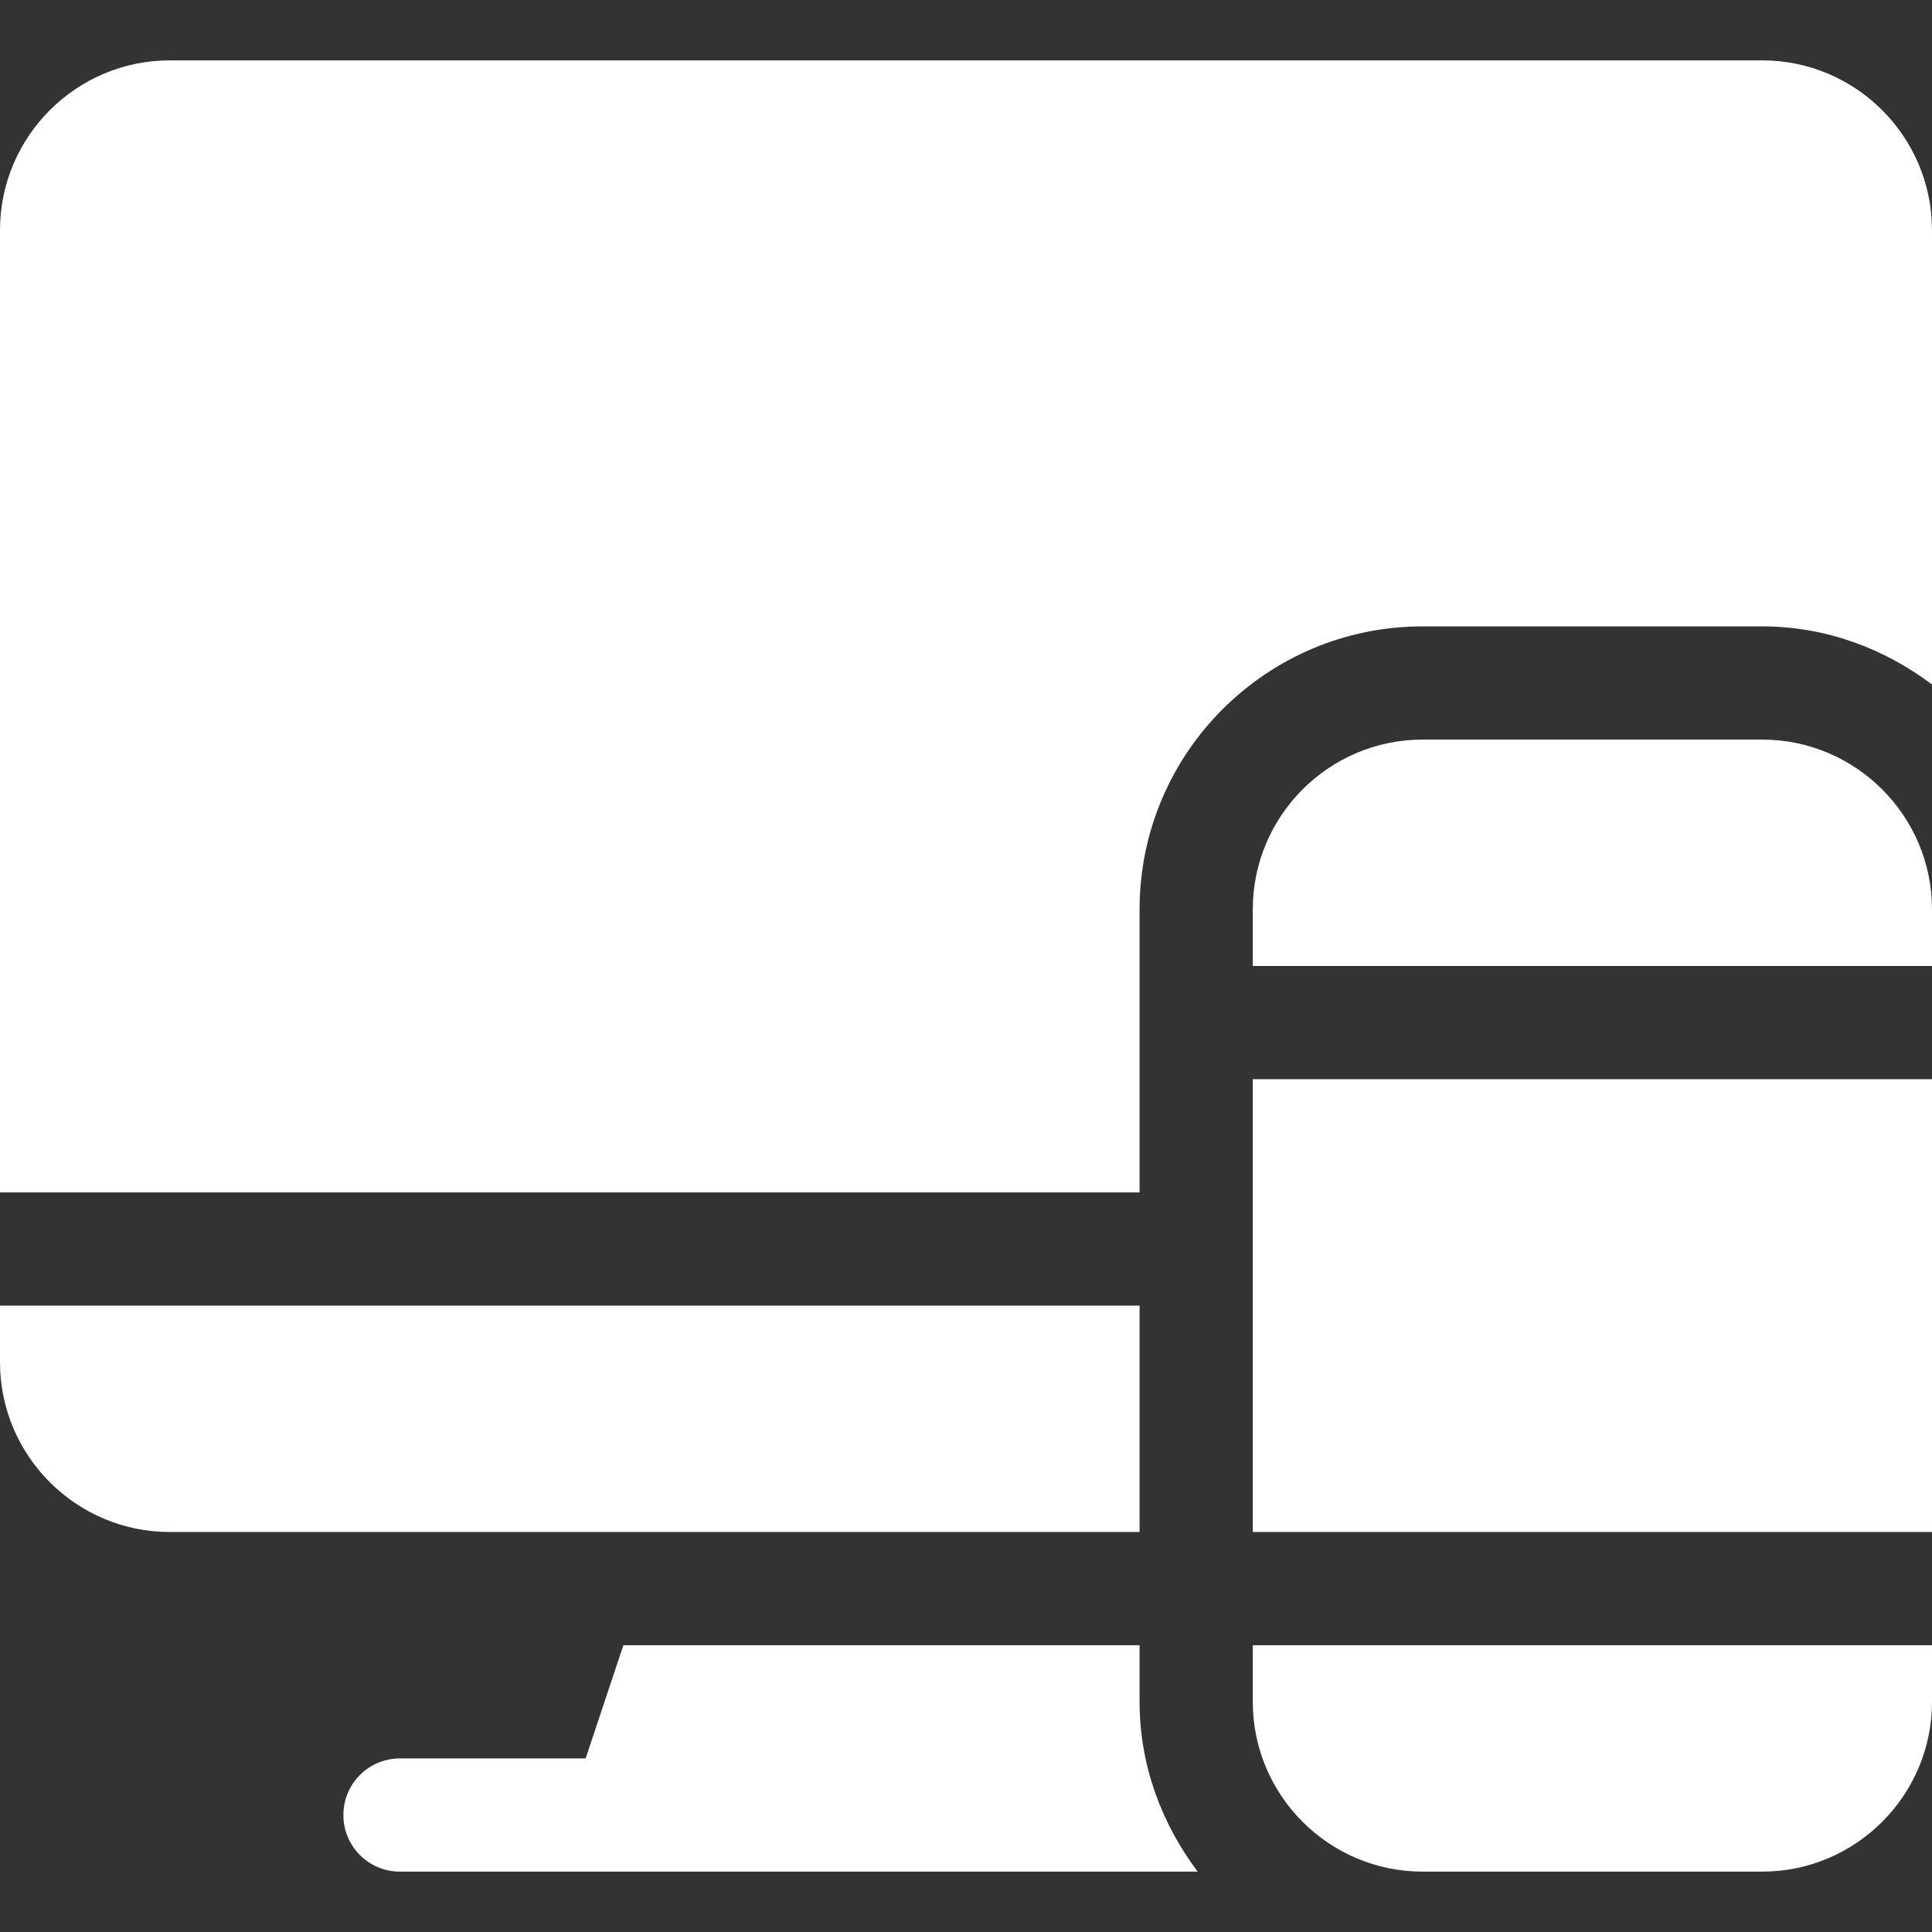
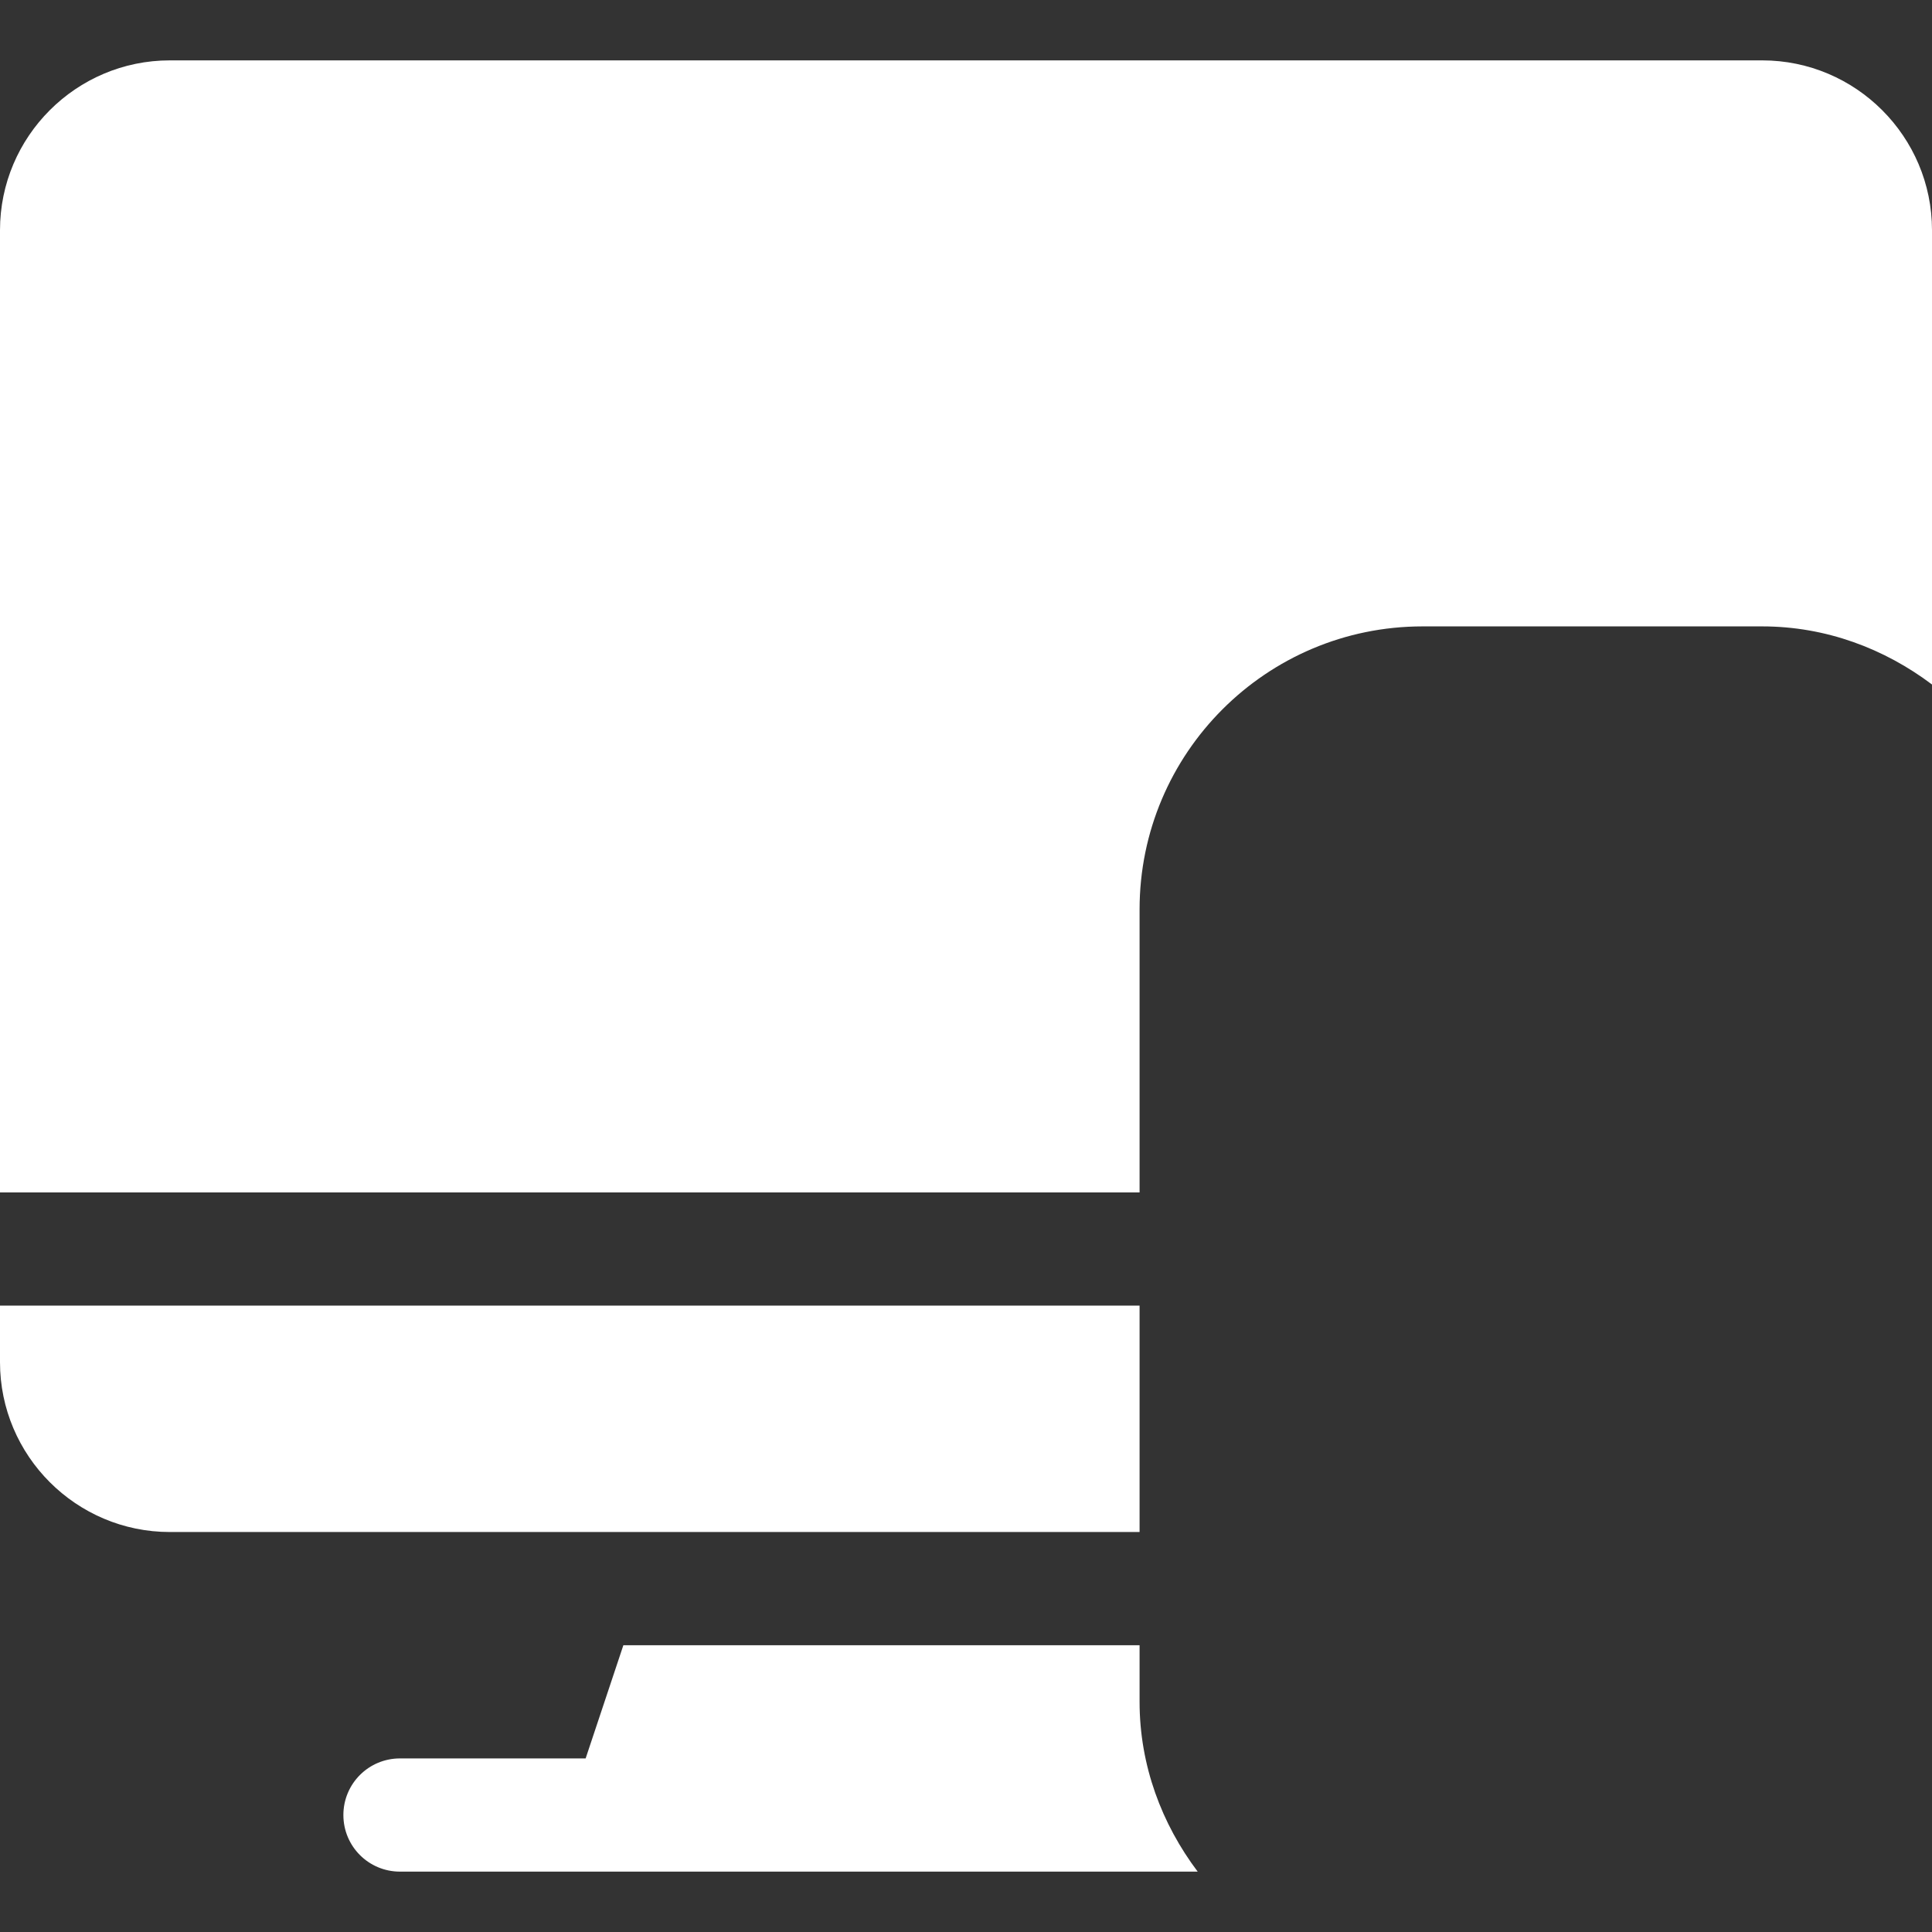
<svg xmlns="http://www.w3.org/2000/svg" version="1.1" id="Layer_1" x="0px" y="0px" viewBox="0 0 512 512" style="enable-background:new 0 0 512 512;" xml:space="preserve">
  <rect x="0" y="0" width="512" height="512" fill="#333333" stroke="none" />
  <style type="text/css">
	.st0{fill:#fff;}
</style>
-   <path class="st0" d="M512,451v-15H332v15c0,24.8,20.2,45,45,45h90C491.8,496,512,475.8,512,451z" />
-   <path class="st0" d="M332,286h180v120H332V286z" />
-   <path class="st0" d="M512,241c0-24.8-20.2-45-45-45h-90c-24.8,0-45,20.2-45,45v15h180V241z" />
  <path class="st0" d="M302,241c0-41.4,33.6-75,75-75h90c16.9,0,32.4,5.9,45,15.4V61c0-24.8-20.2-45-45-45H45C20.2,16,0,36.2,0,61v255  h302C302,312.7,302,241,302,241z" />
  <path class="st0" d="M45,406h257v-60H0v15C0,385.8,20.2,406,45,406z" />
  <path class="st0" d="M302,451v-15H165.2l-10,30H106c-8.3,0-15,6.7-15,15s6.7,15,15,15h211.4C307.9,483.4,302,467.9,302,451z" />
</svg>